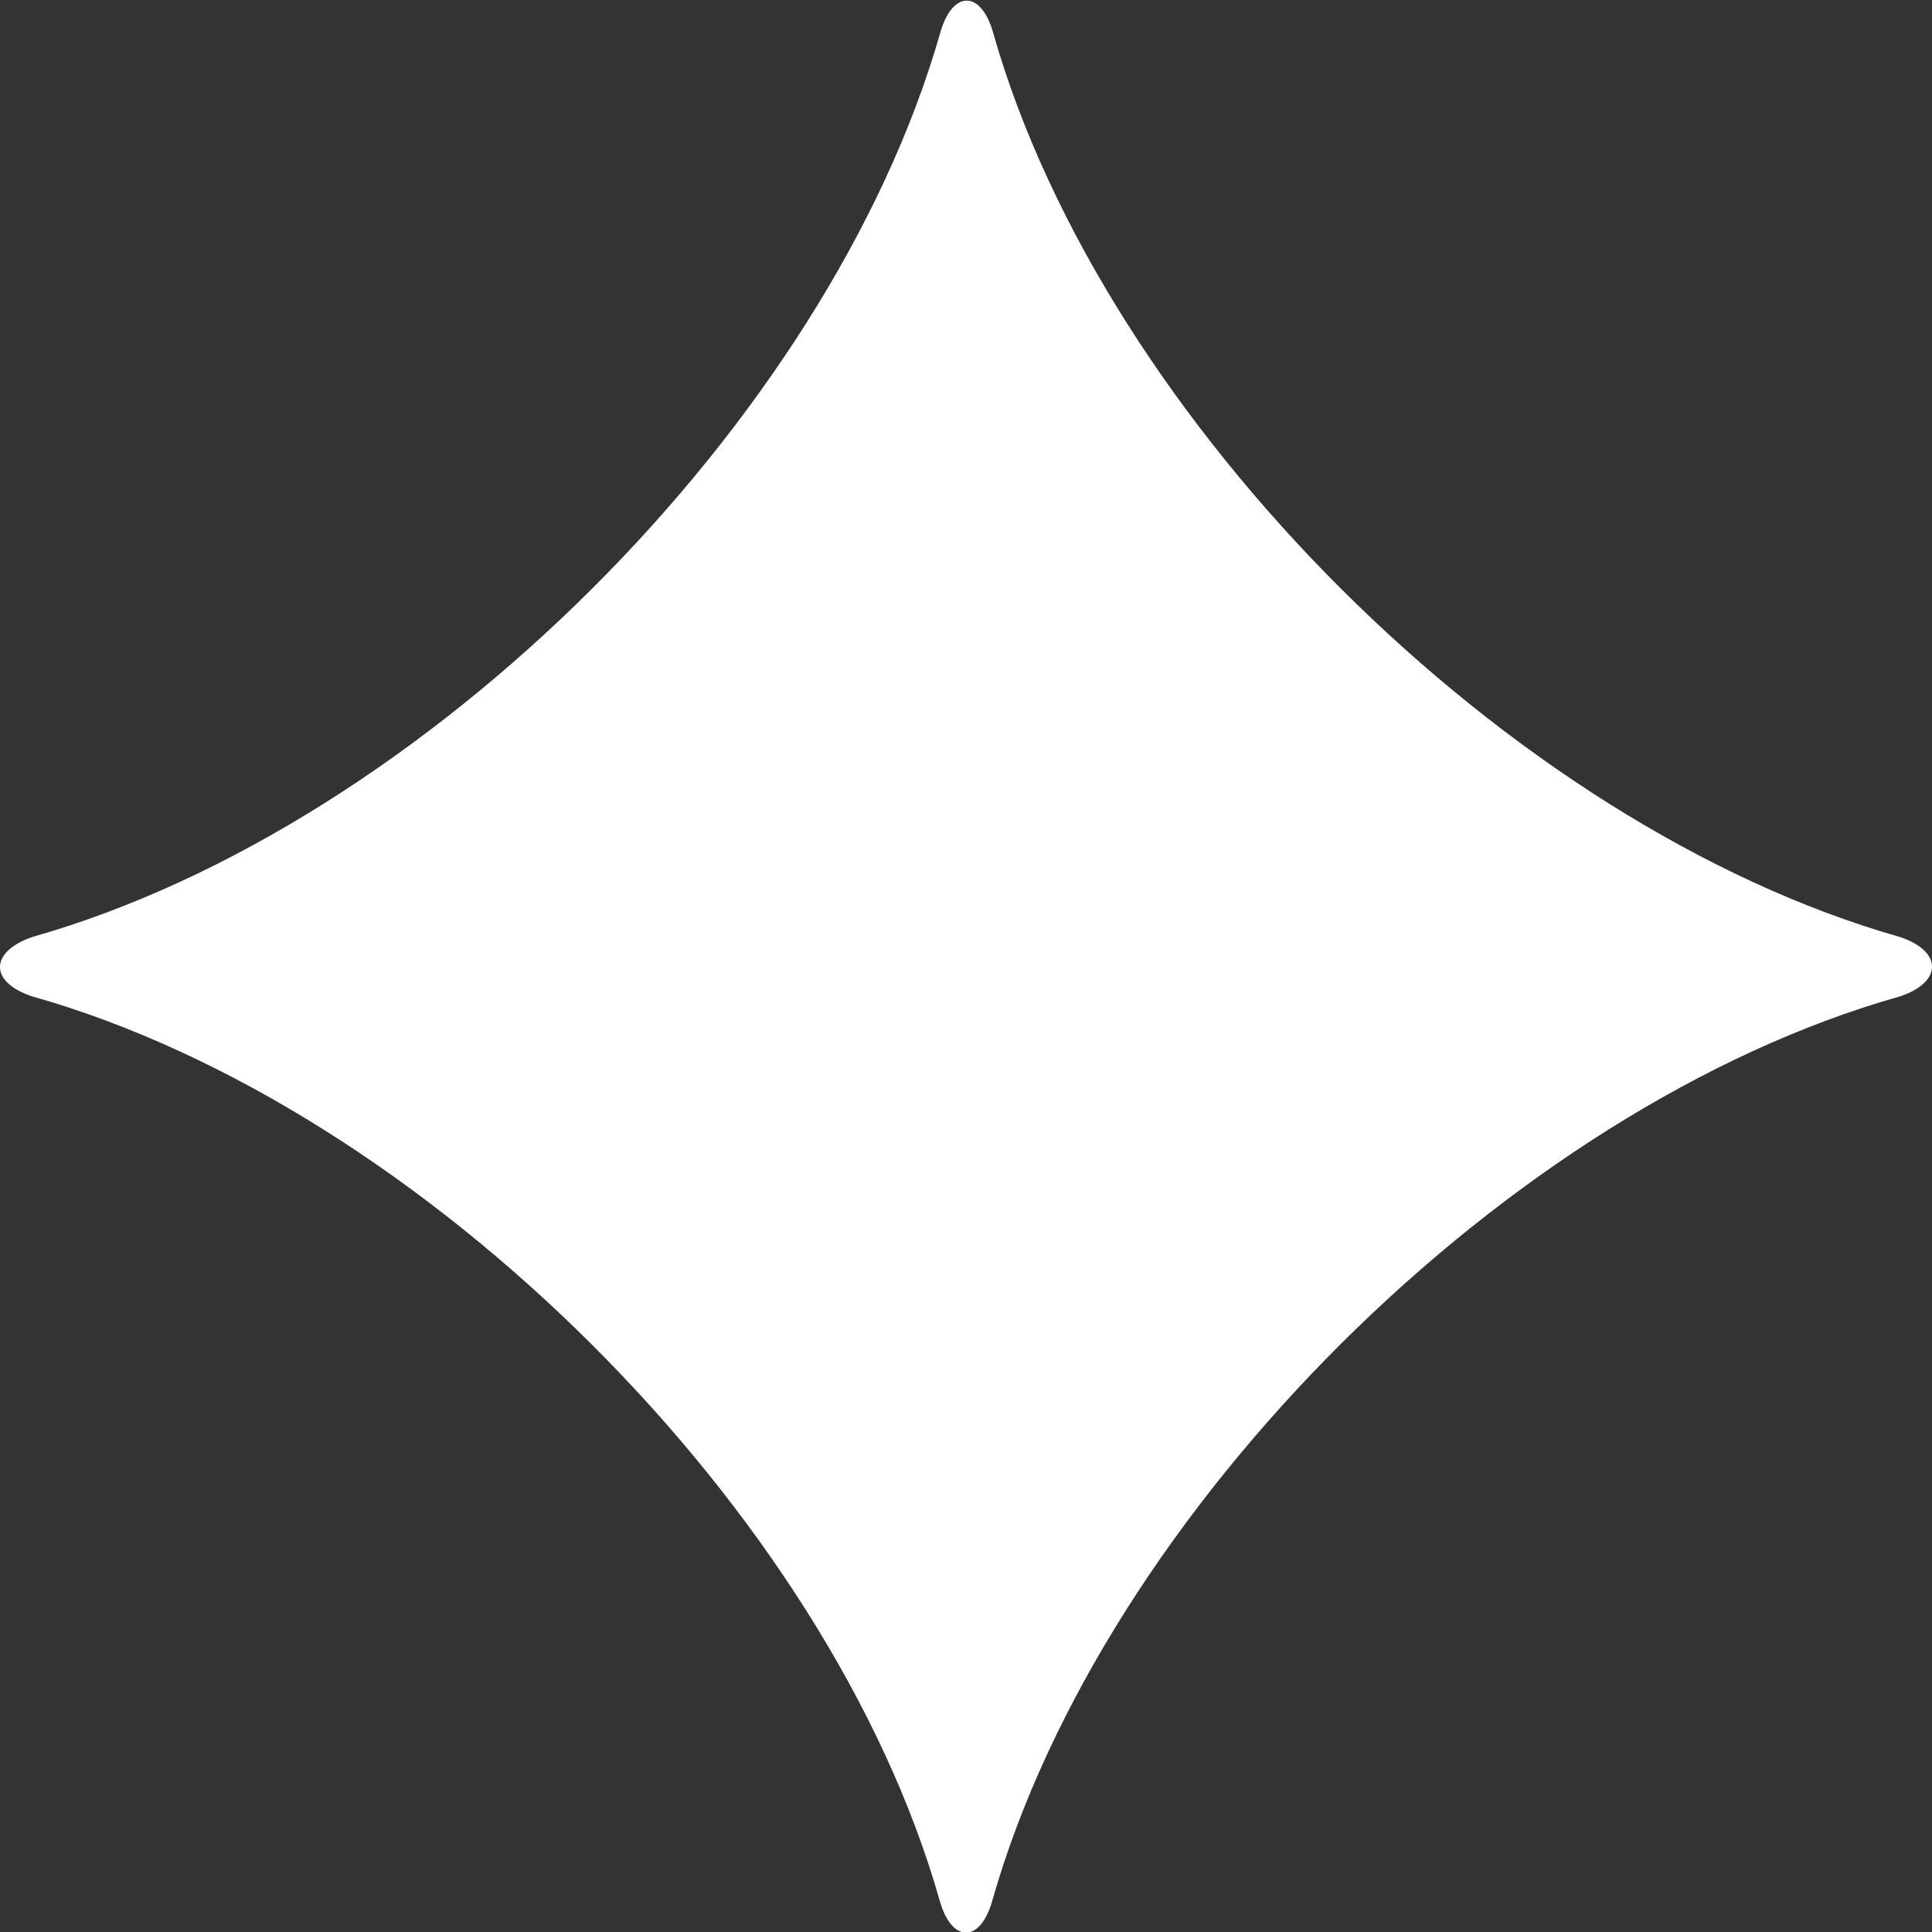
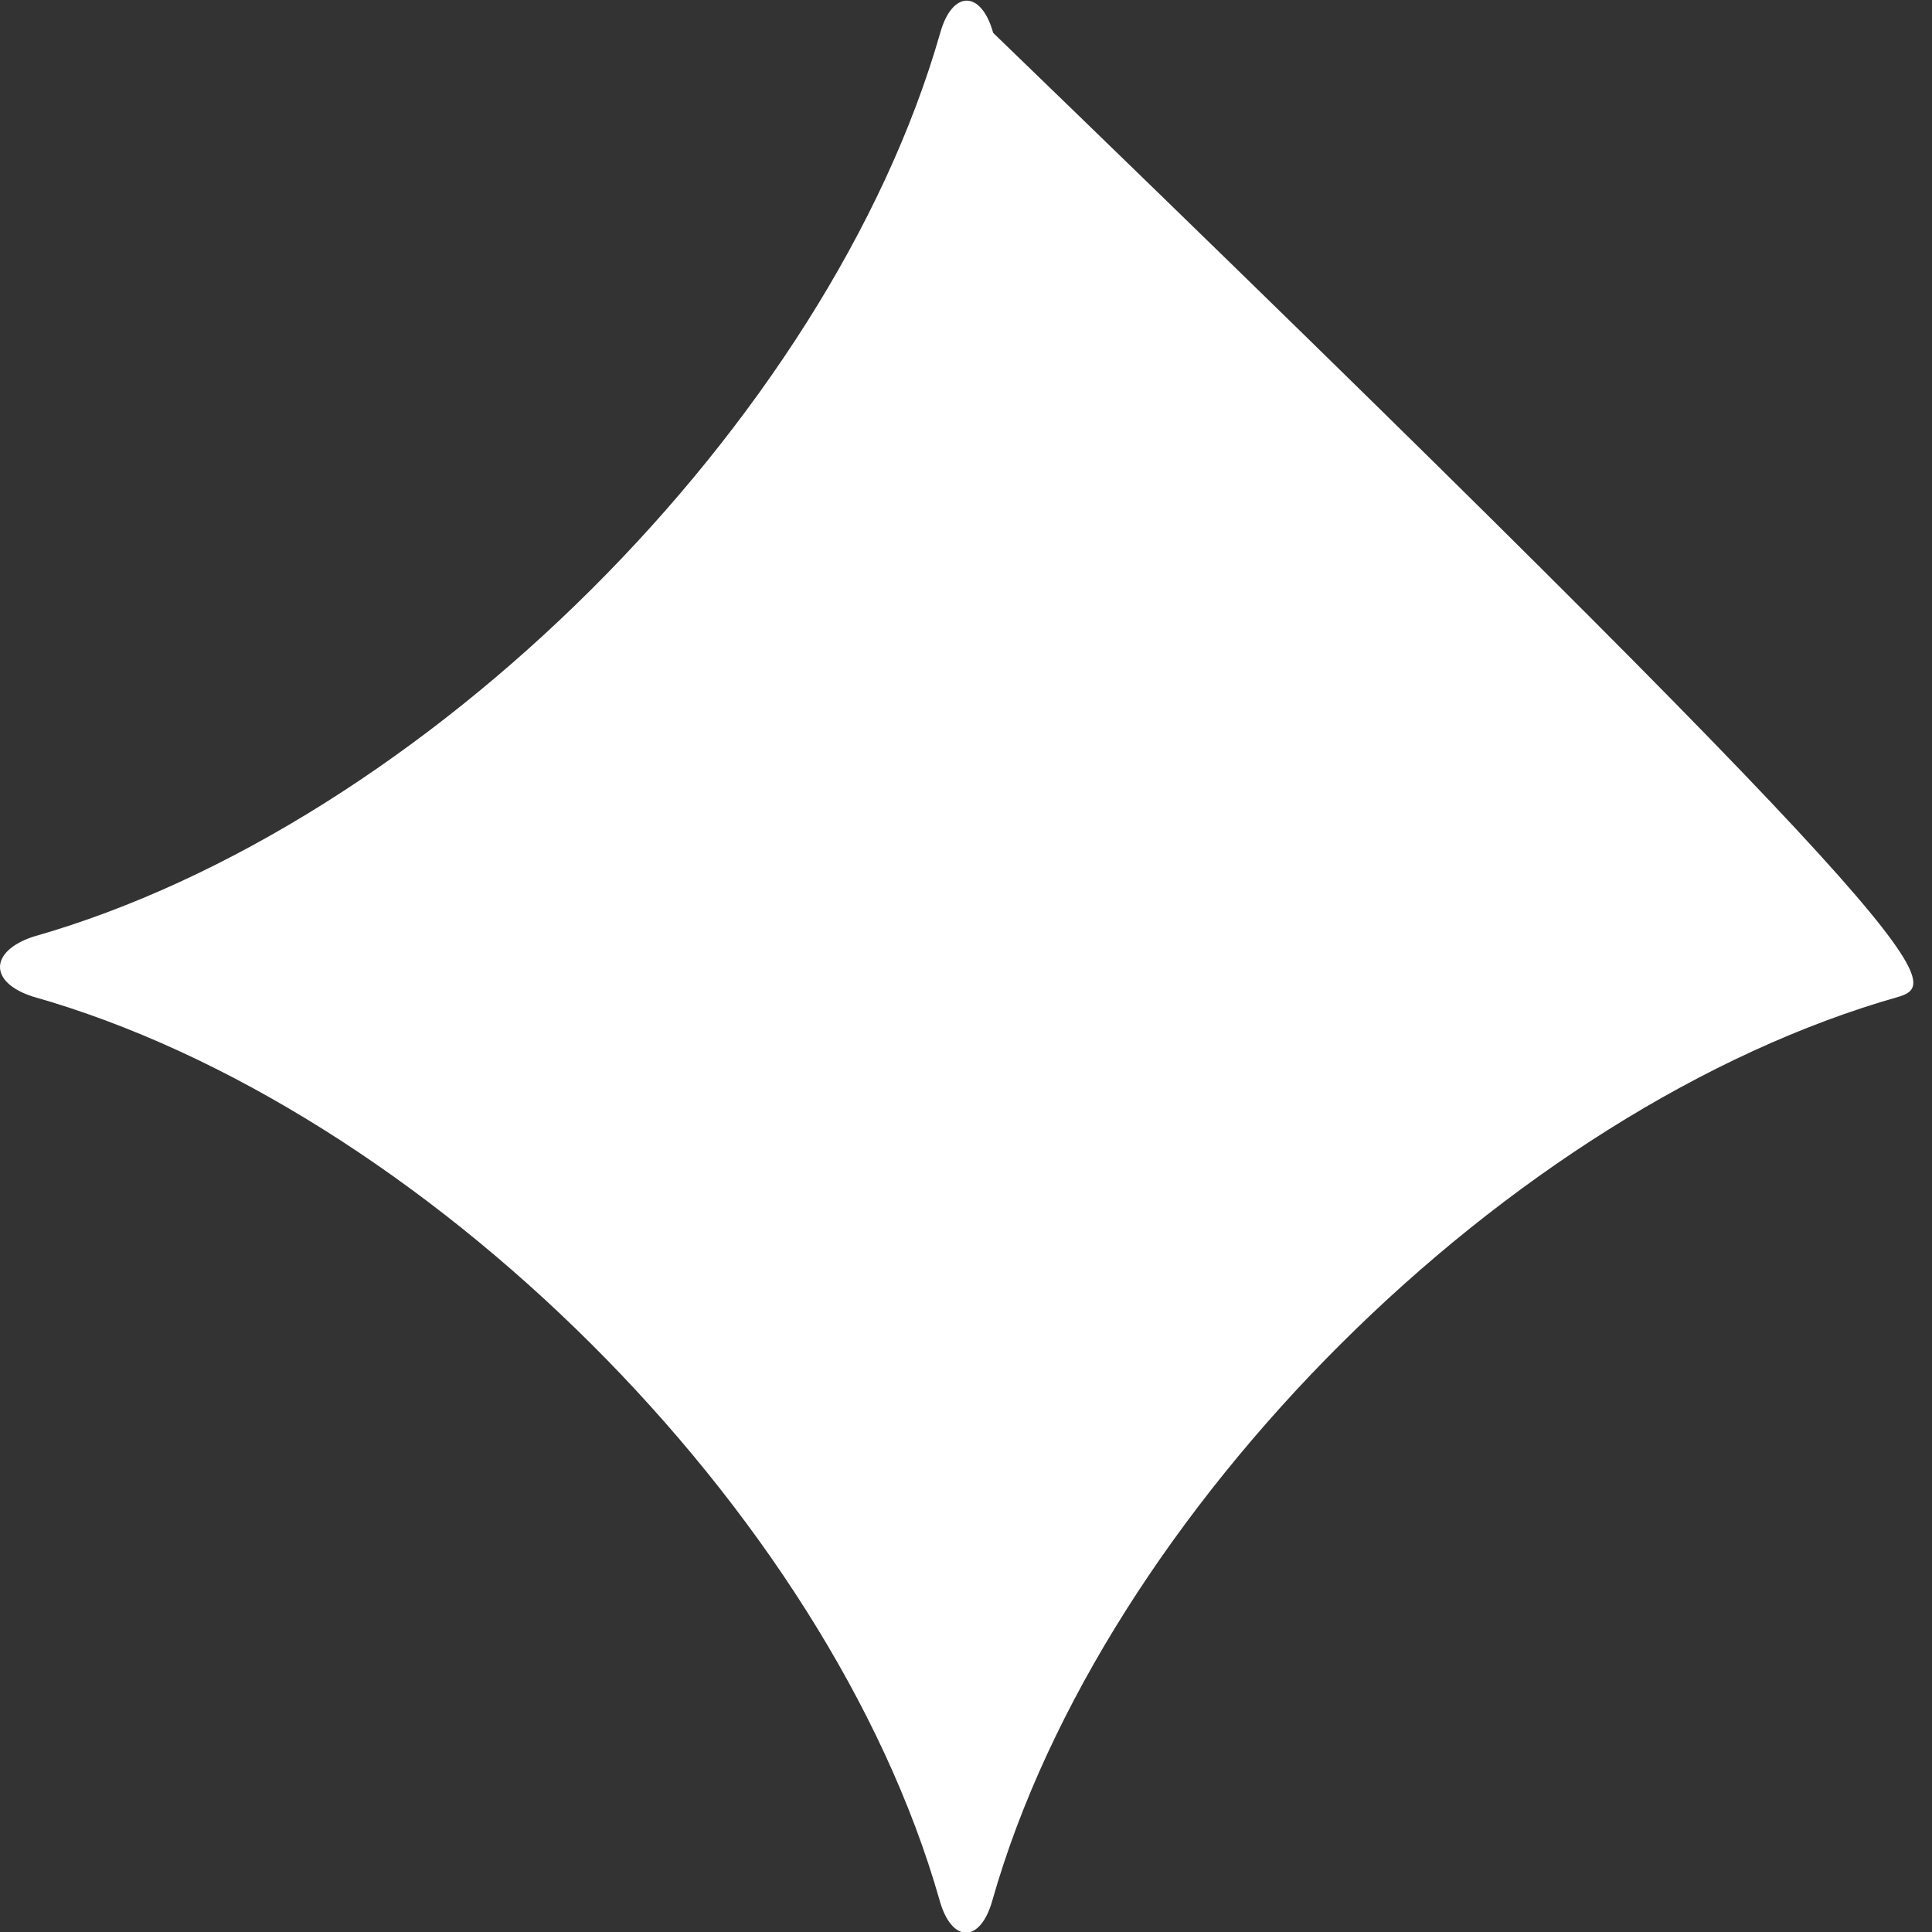
<svg xmlns="http://www.w3.org/2000/svg" width="18" height="18" viewBox="0 0 18 18" fill="none">
  <rect x="0" y="0" width="18" height="18" fill="#333333" stroke="none" />
-   <path d="M8.753 17.701C7.721 14.076 3.944 10.314 0.306 9.285C-0.102 9.154 -0.102 8.866 0.306 8.728C3.951 7.693 7.721 3.937 8.76 0.306C8.872 -0.094 9.142 -0.094 9.253 0.306C10.286 3.937 14.063 7.693 17.695 8.728C18.102 8.859 18.102 9.154 17.695 9.285C14.056 10.314 10.28 14.076 9.247 17.701C9.135 18.108 8.865 18.108 8.753 17.701Z" fill="white" />
+   <path d="M8.753 17.701C7.721 14.076 3.944 10.314 0.306 9.285C-0.102 9.154 -0.102 8.866 0.306 8.728C3.951 7.693 7.721 3.937 8.76 0.306C8.872 -0.094 9.142 -0.094 9.253 0.306C18.102 8.859 18.102 9.154 17.695 9.285C14.056 10.314 10.28 14.076 9.247 17.701C9.135 18.108 8.865 18.108 8.753 17.701Z" fill="white" />
</svg>